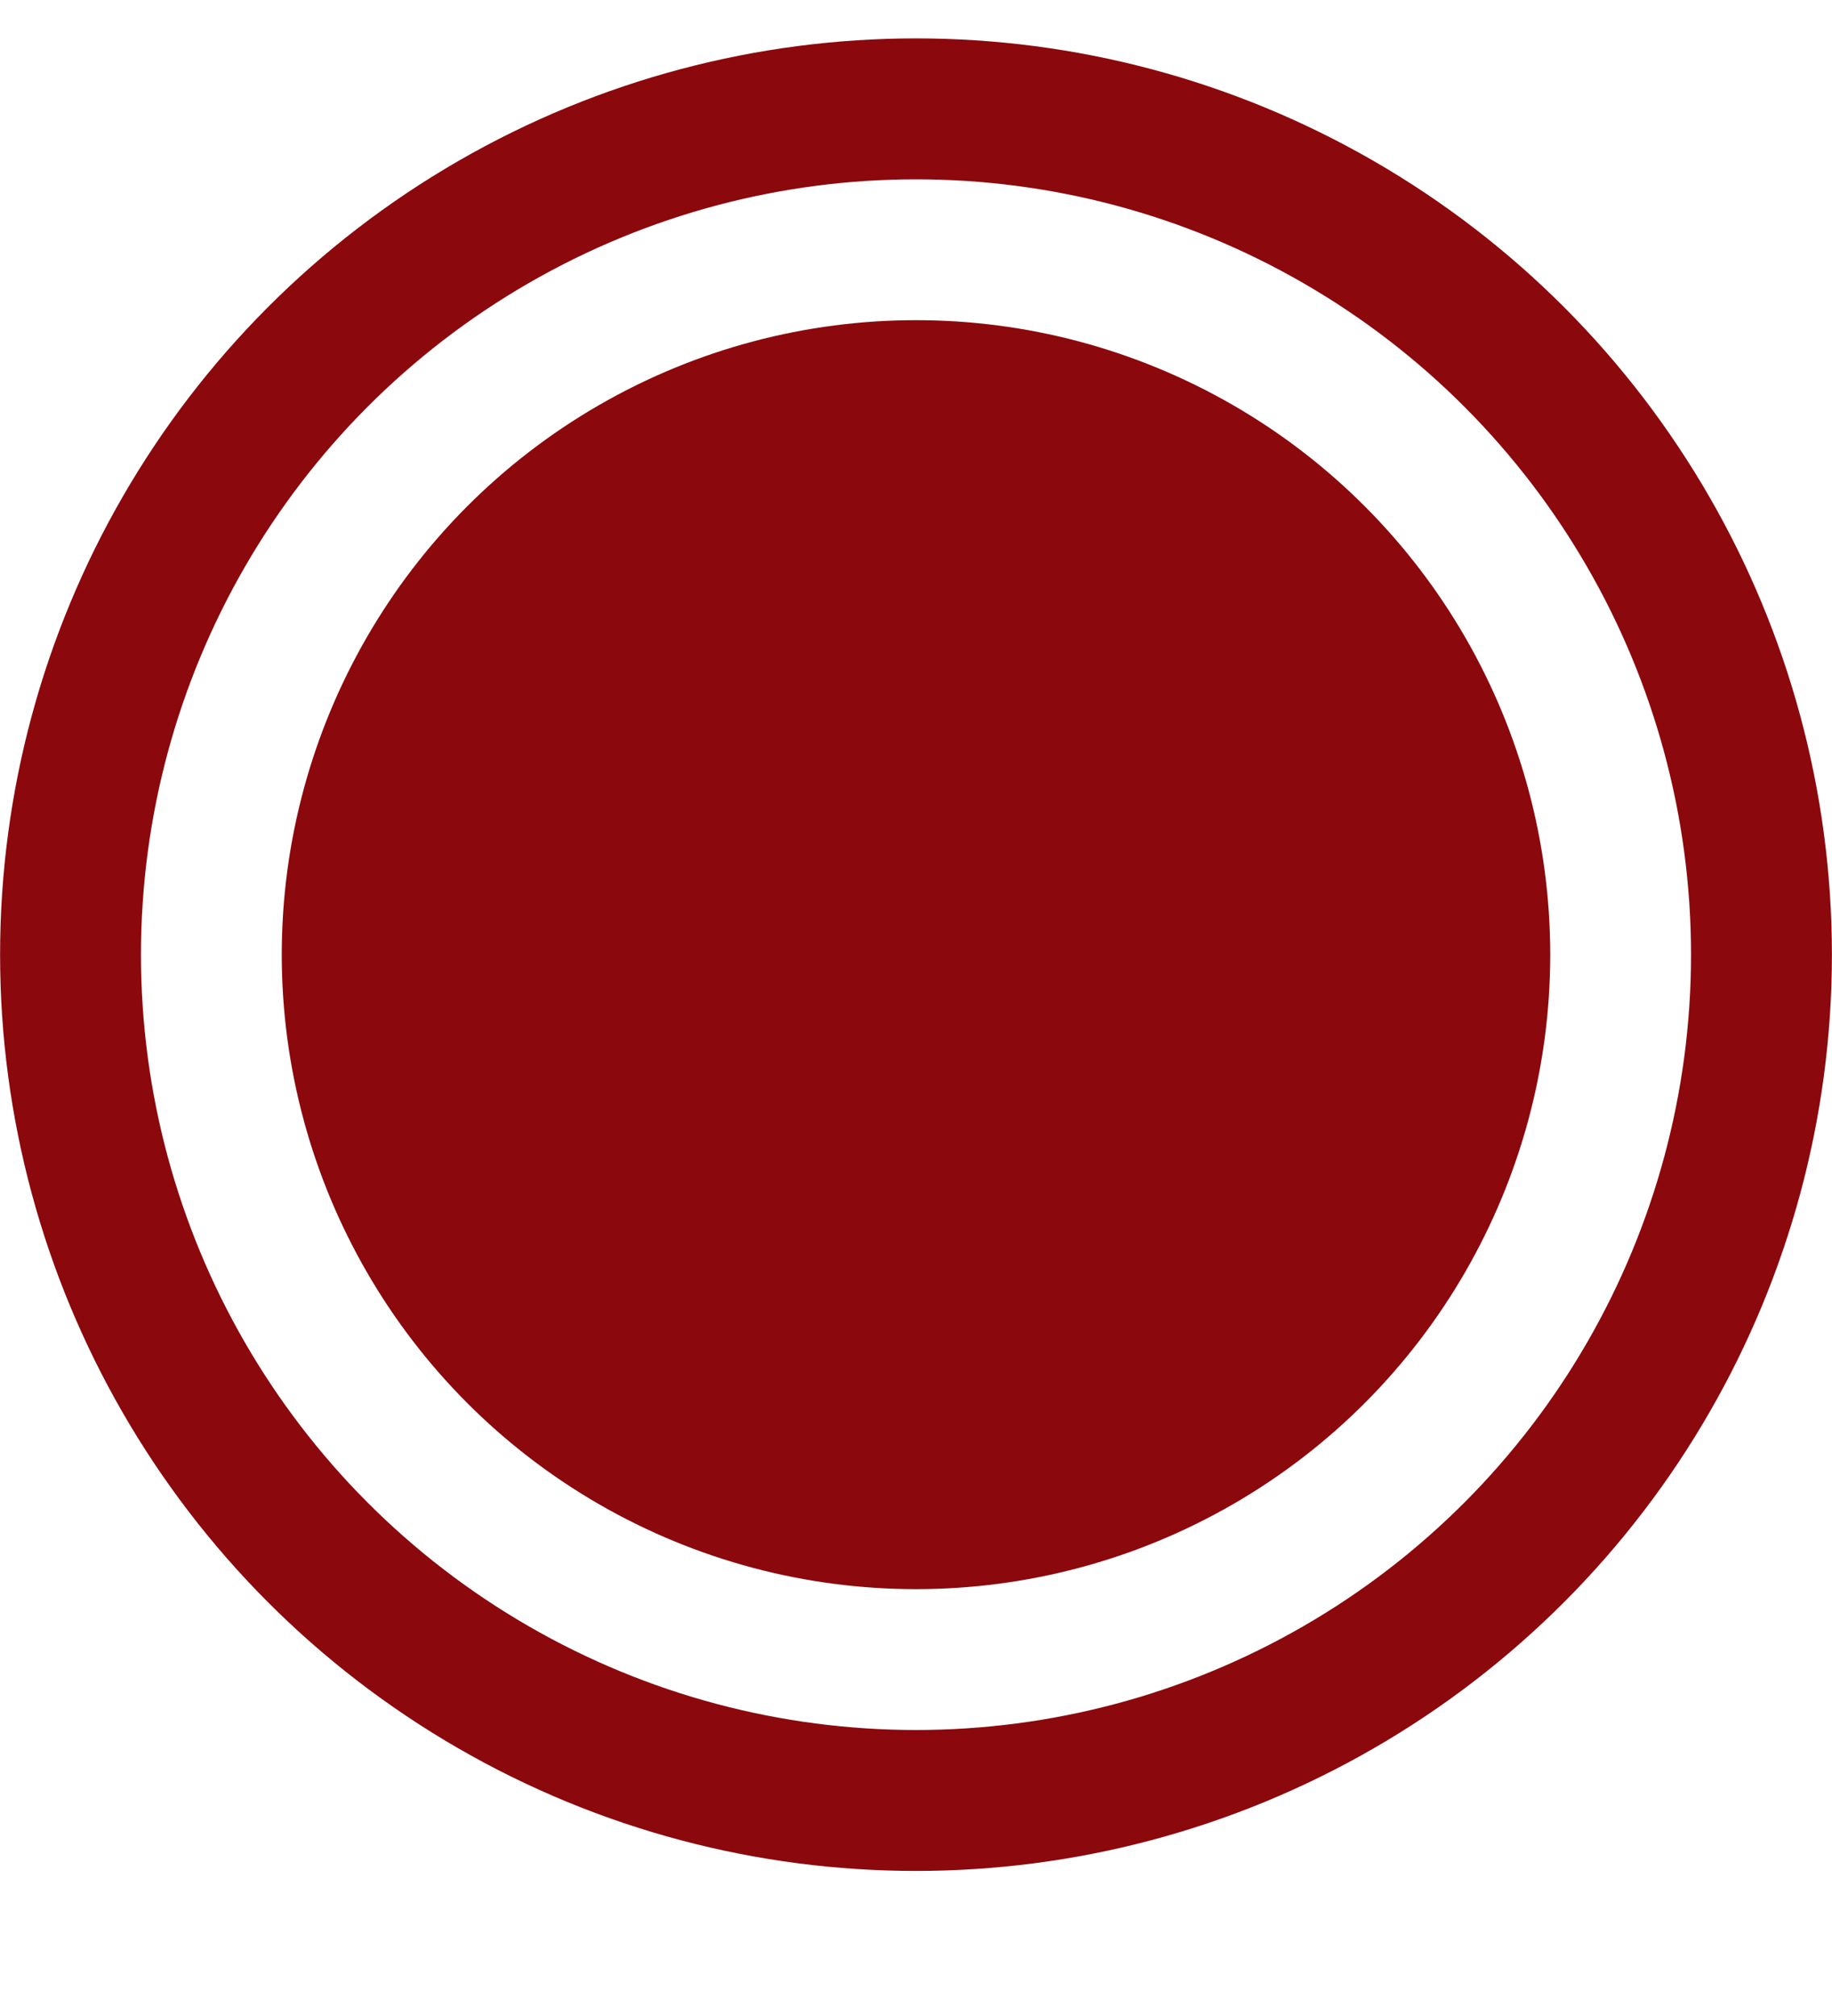
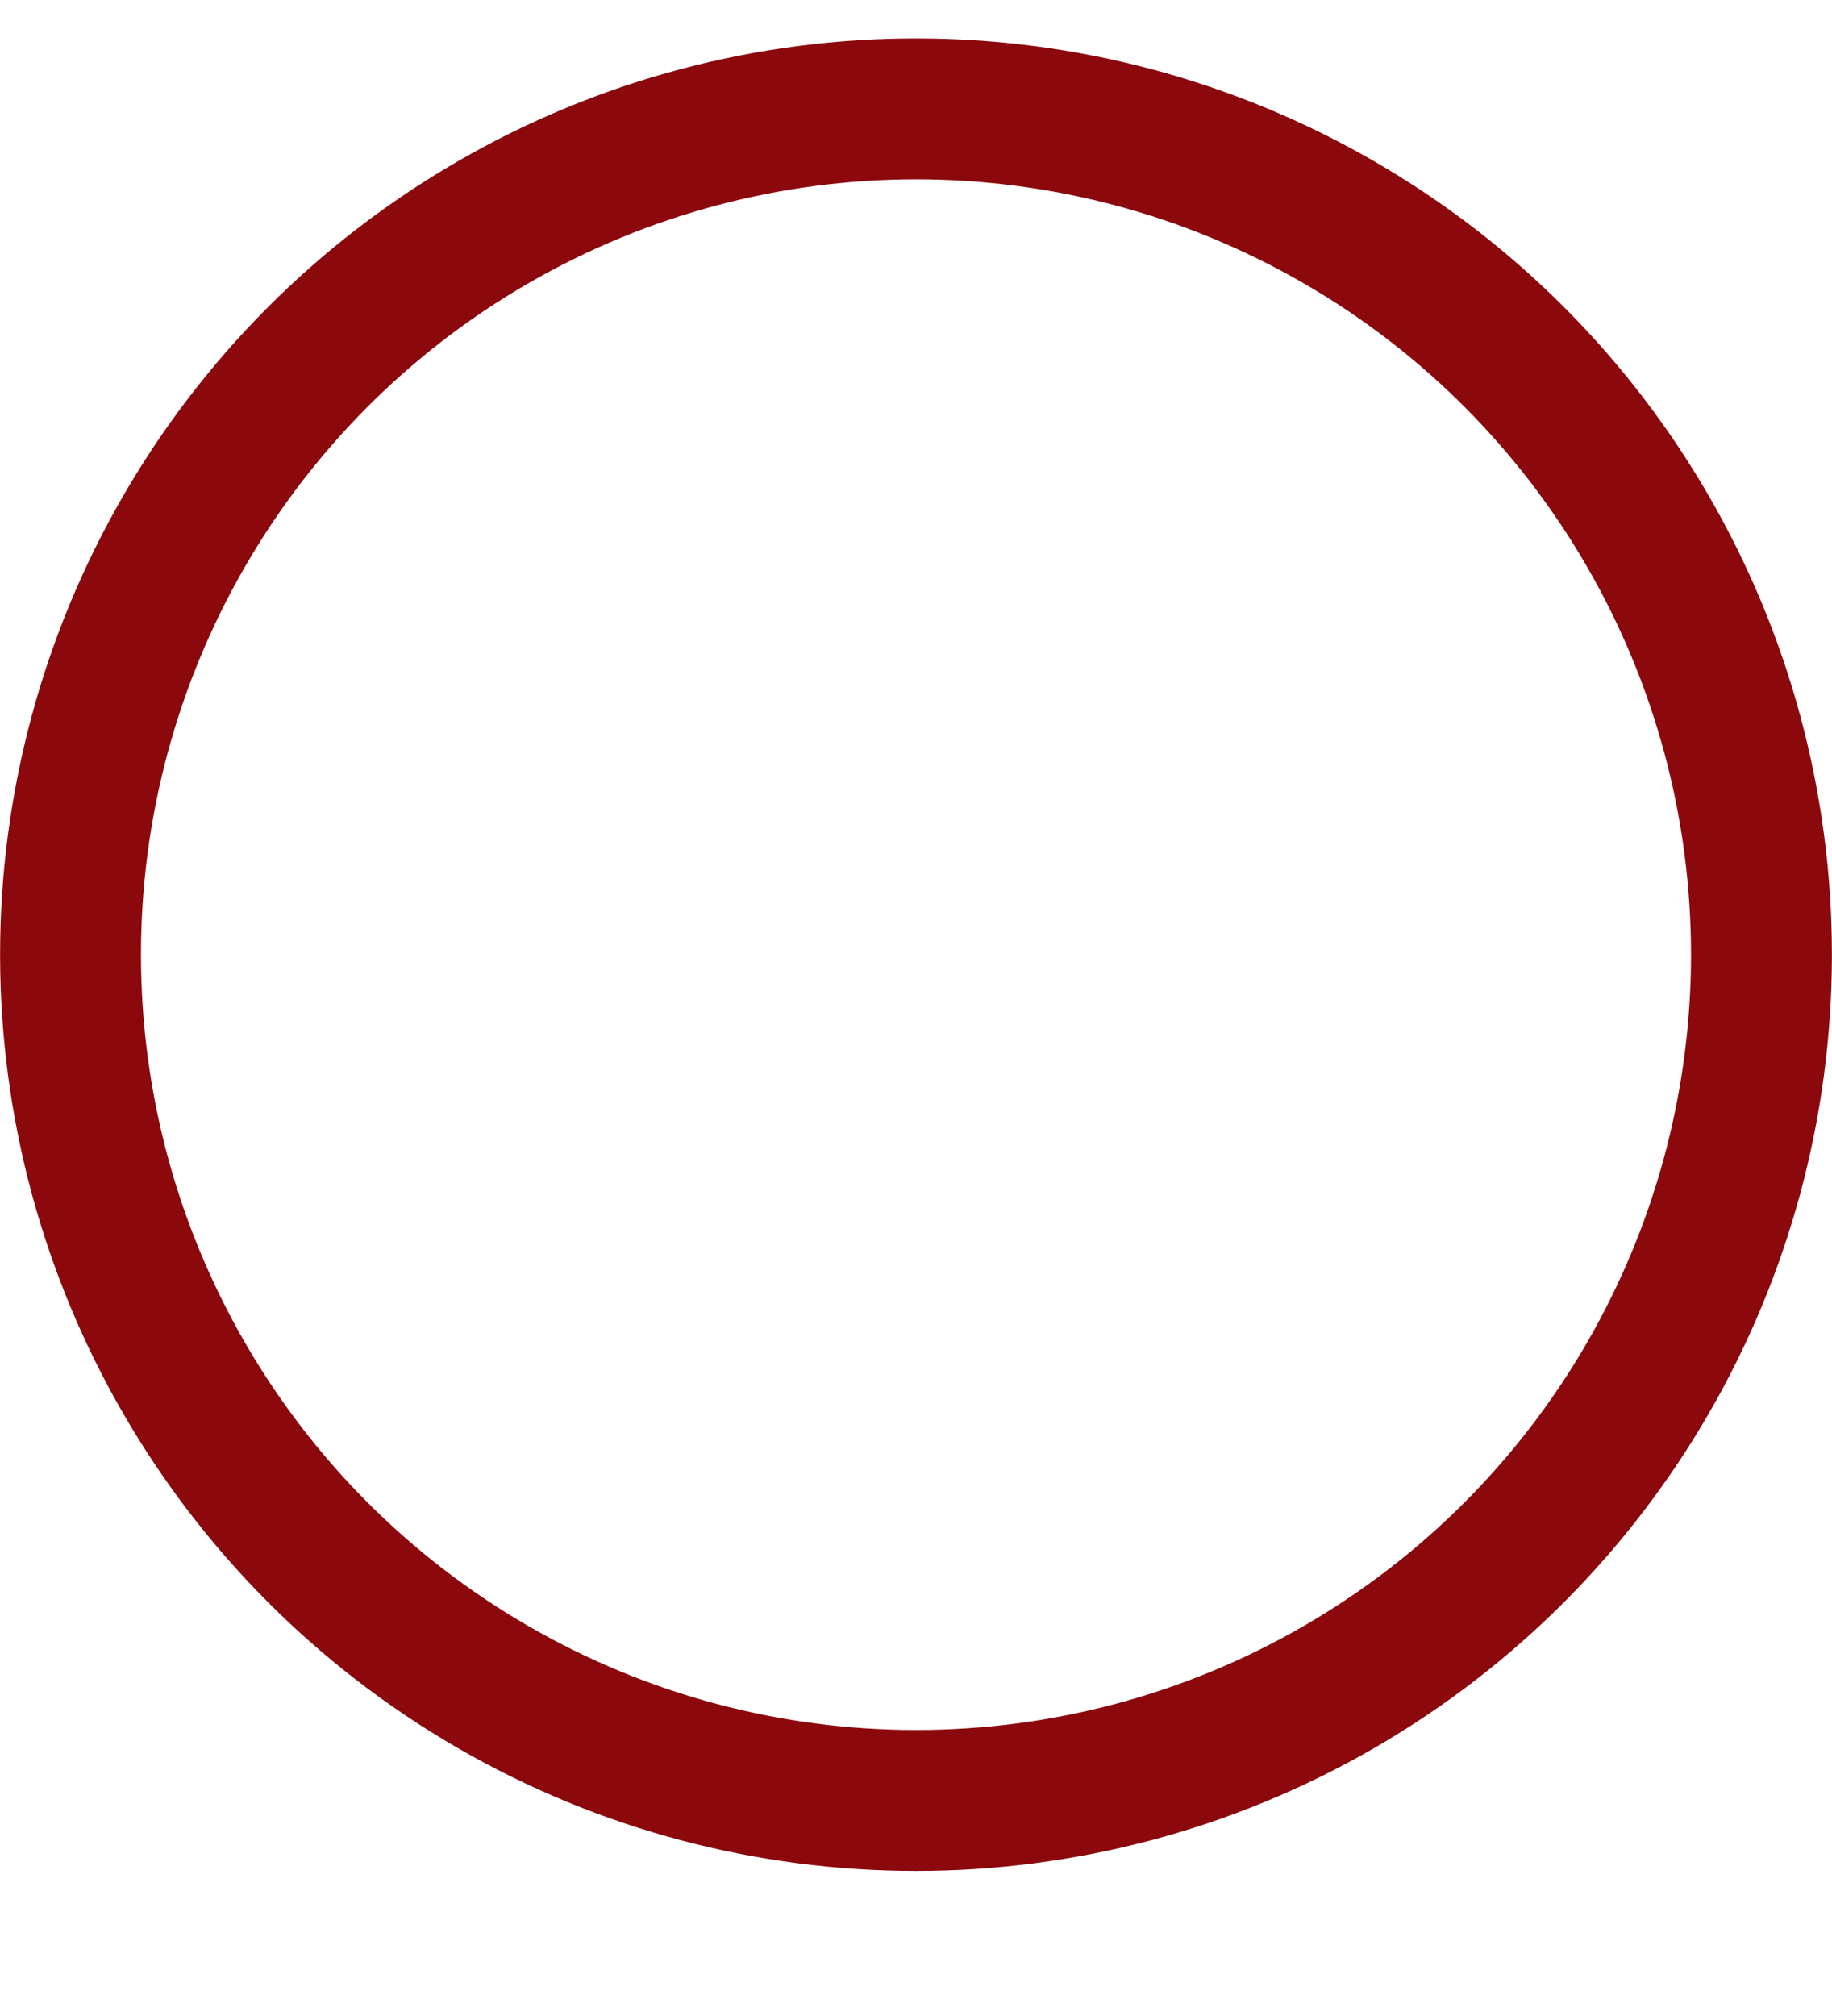
<svg xmlns="http://www.w3.org/2000/svg" width="10" height="11" viewBox="0 0 10 11" fill="none">
  <circle cx="5" cy="5.209" r="4.615" stroke="#8B080D" stroke-width="0.769" />
-   <circle cx="5" cy="5.209" r="3.462" fill="#8B080D" />
</svg>